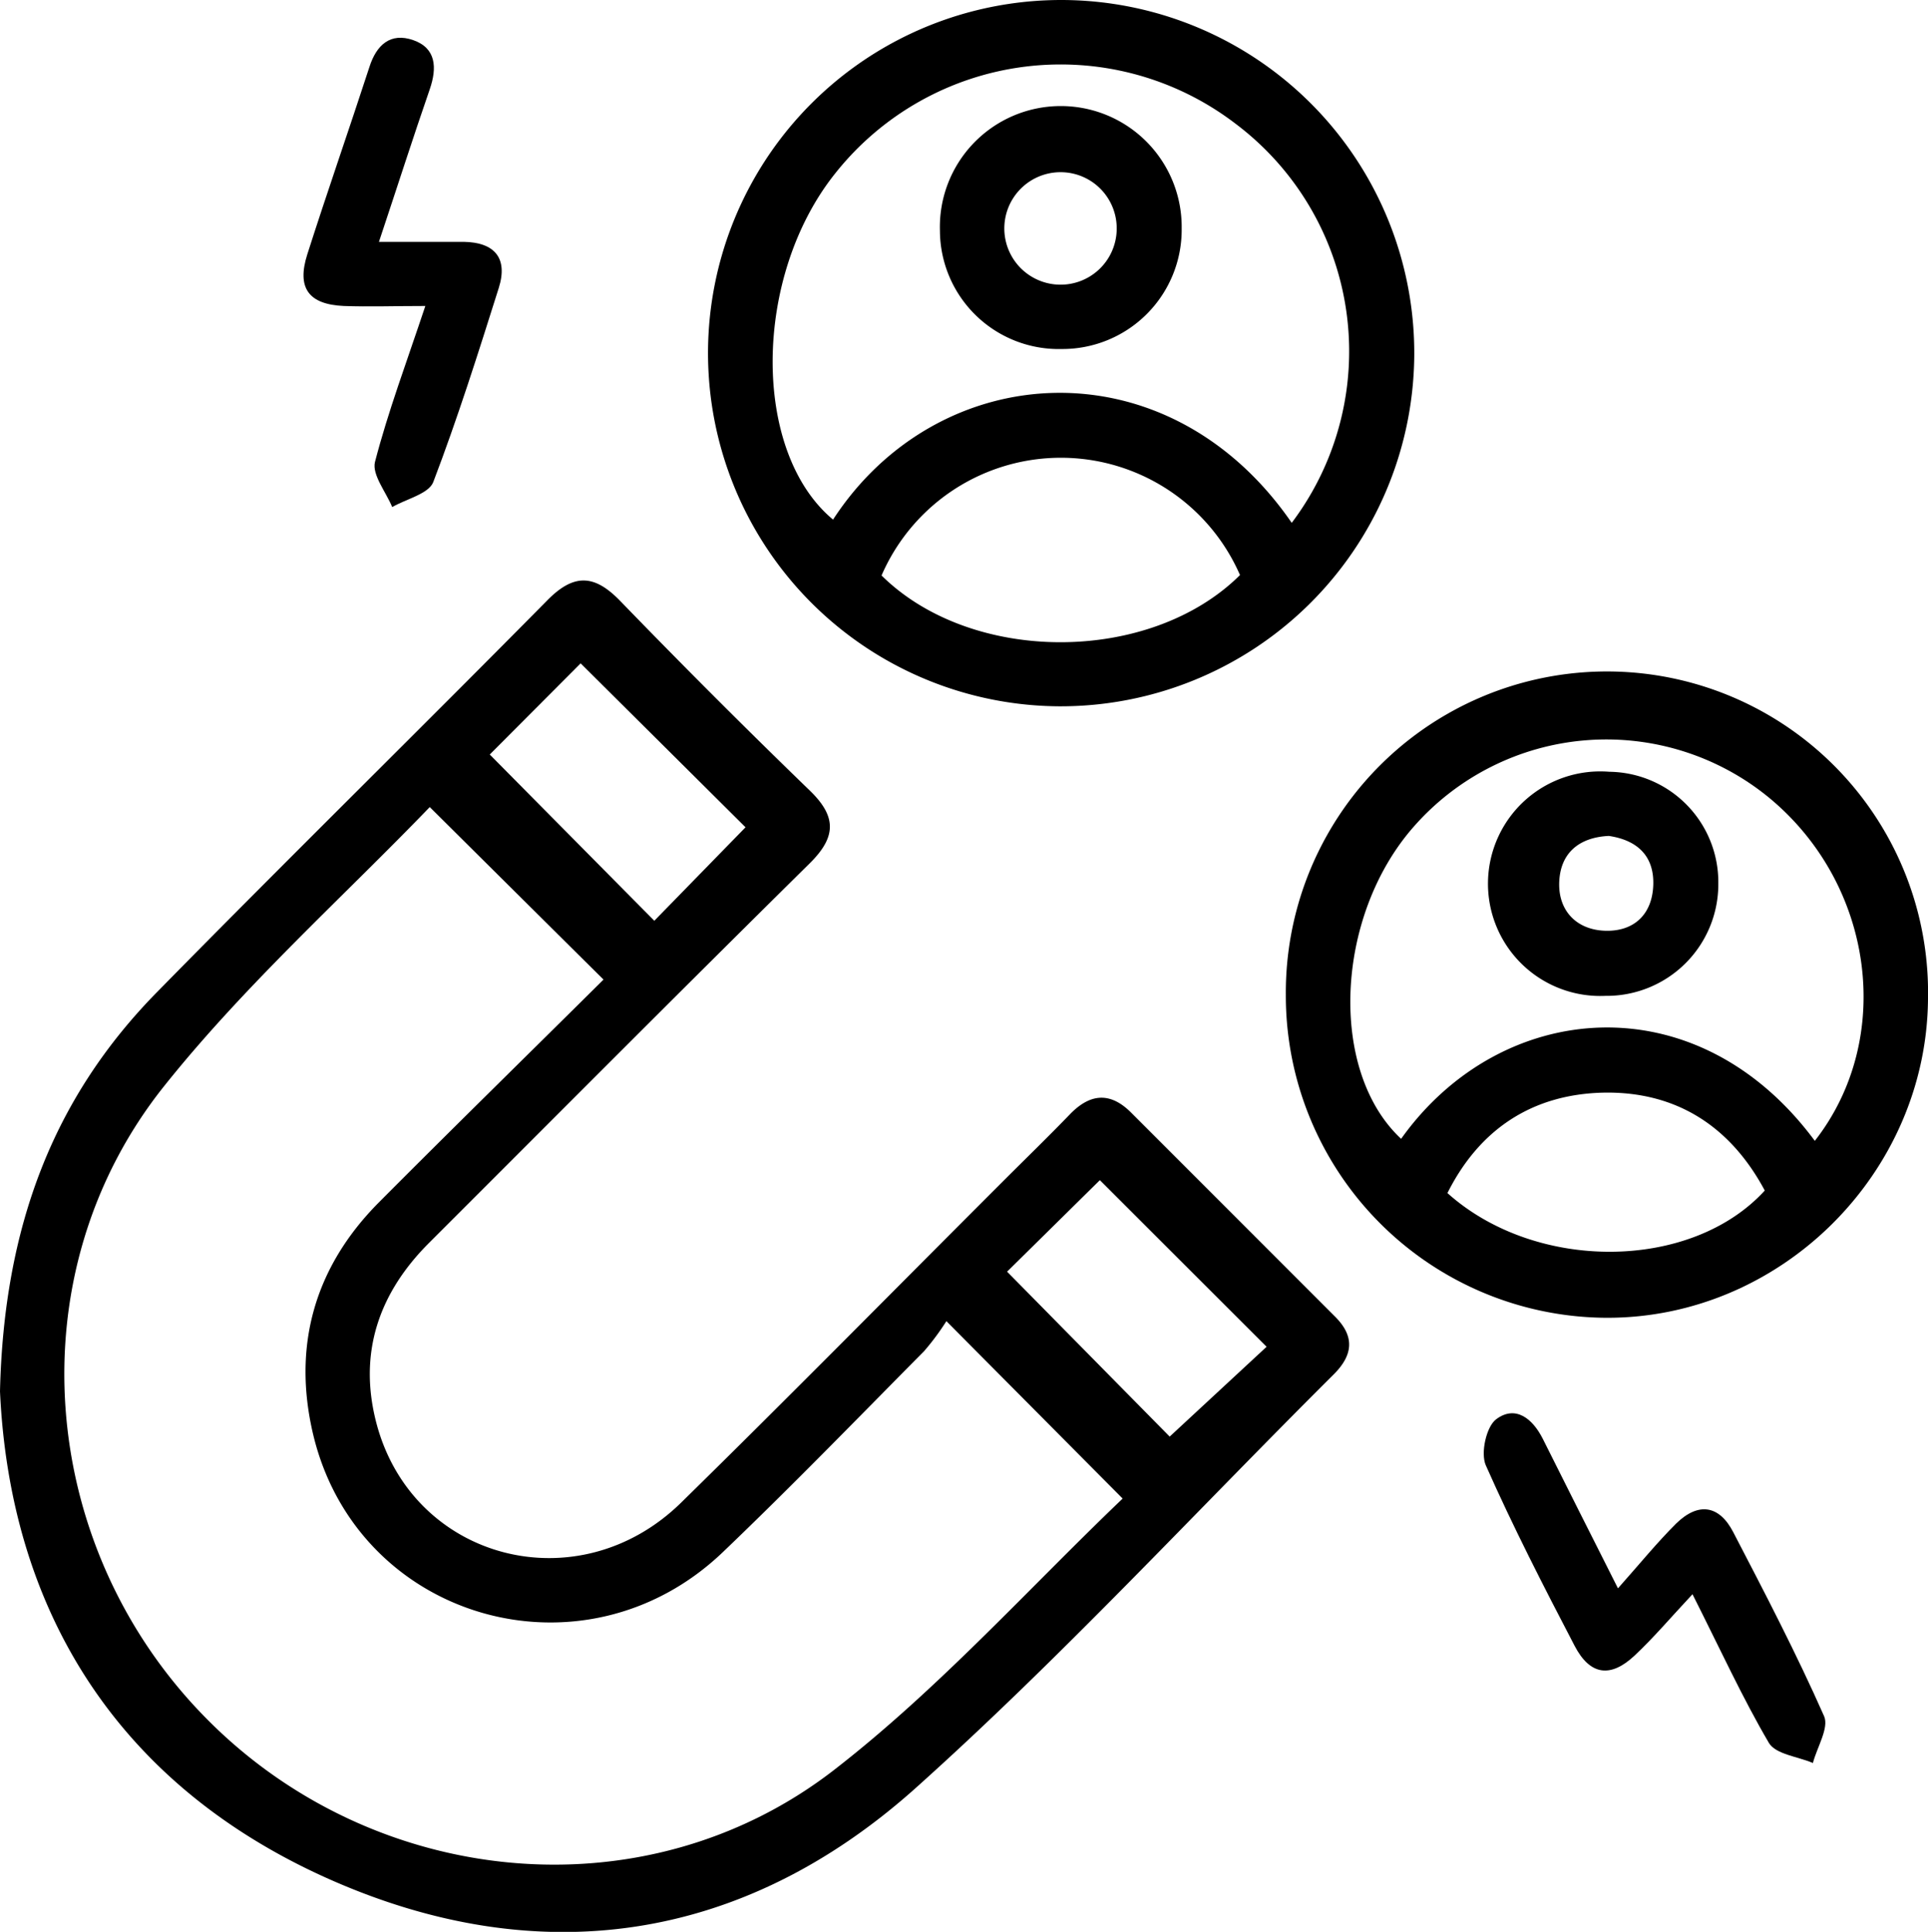
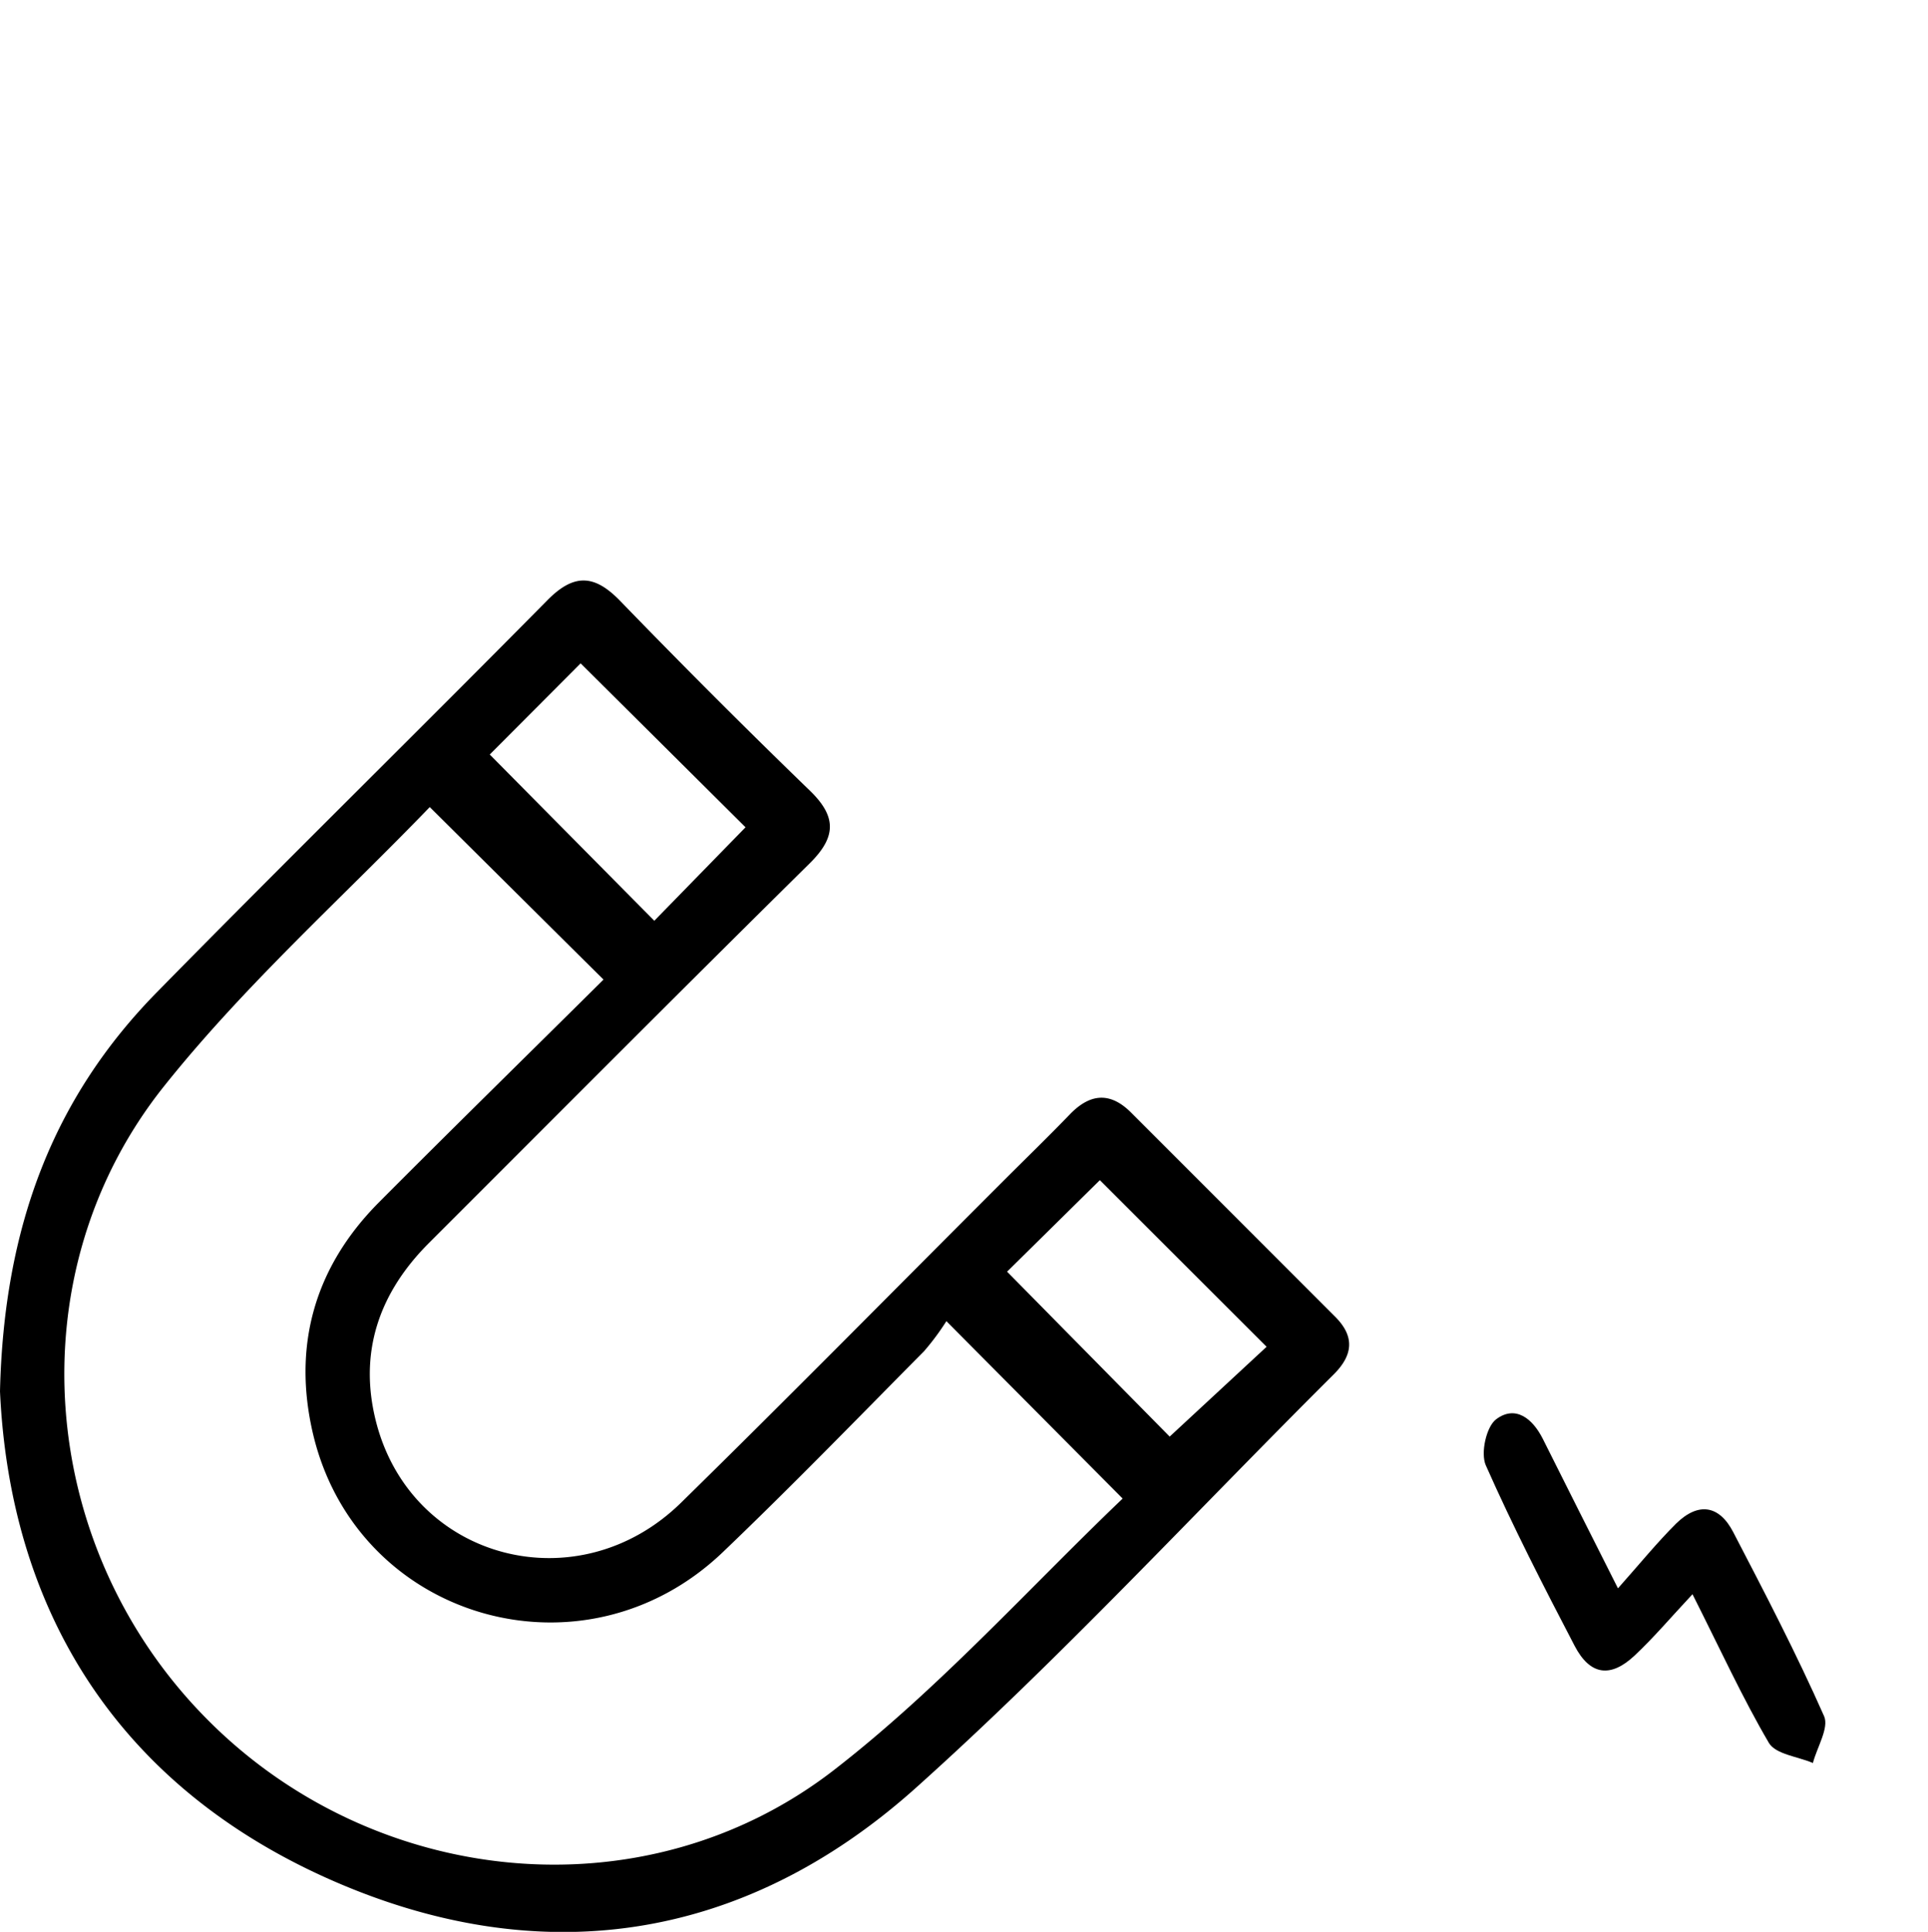
<svg xmlns="http://www.w3.org/2000/svg" id="Layer_1" data-name="Layer 1" viewBox="0 0 274.74 275.27">
  <path d="M0,198.25c.55-23.54,7.63-41.88,22.38-56.89C40.79,122.61,59.55,104.21,78,85.53c3.78-3.83,6.69-3.7,10.36.08q13.32,13.76,27.07,27.07c3.83,3.72,3.73,6.61-.06,10.35-18.16,17.93-36.14,36-54.22,54.06-7.23,7.21-10.11,15.79-7.51,25.7,5.15,19.55,28.73,25.72,43.42,11.32,15.41-15.11,30.56-30.49,45.82-45.74,3.19-3.19,6.42-6.32,9.55-9.56,2.88-3,5.75-3.28,8.75-.28q14.53,14.53,29.06,29.07c2.88,2.87,2.54,5.52-.2,8.25-19.82,19.72-38.83,40.36-59.64,59-24.64,22-53.81,26.24-83.89,12.73C16.16,253.92,1.4,228.83,0,198.25Zm134.86-10a36,36,0,0,1-3.18,4.28c-9.51,9.6-18.92,19.31-28.69,28.65-19.81,18.92-52,9.71-58.35-16.72-3-12.58.13-23.85,9.34-33.12C64.67,160.6,75.5,150,86,139.58,77.63,131.28,69.7,123.4,61.24,115c-12.39,12.86-26.35,25.34-37.86,39.77-21.32,26.72-18.1,65.6,5.93,90,23.83,24.25,62.44,28.29,89.4,7.54,15-11.59,27.89-26,41.27-38.78ZM69.79,107.51,93.24,131.2l13-13.32L82.74,94.52Zm73.72,73.69,23.17,23.5,13.81-12.8-23.76-23.74Z" />
-   <path d="M150.86,100.64a50.32,50.32,0,1,1,50.67-49.71A50.39,50.39,0,0,1,150.86,100.64ZM184.07,74.5A40.58,40.58,0,0,0,176,17.58,41,41,0,0,0,119,24.73c-11.74,14.71-11.89,39.66-.29,49.31C133.69,51,166.35,48.77,184.07,74.5ZM125.62,82c12.85,12.71,38.26,12.67,51.08-.06a27.85,27.85,0,0,0-51.08.06Z" />
-   <path d="M183.23,141.75a45.76,45.76,0,1,1,91.51.59c-.2,24.89-21,45.51-45.82,45.43A45.91,45.91,0,0,1,183.23,141.75Zm75.38,20.81c11.39-14.55,8.47-36.51-6.5-48.88a36.53,36.53,0,0,0-50.65,4.11c-11.26,12.79-12.16,34.84-1.8,44.48C213.81,142.41,241.73,139.76,258.61,162.56ZM206.26,170c12.6,11.3,34.74,11.12,45.22-.36-4.91-9.18-12.65-14.15-23-13.95C218.37,155.92,210.83,160.88,206.26,170Z" />
-   <path d="M54,34.46c4.64,0,8.36,0,12.08,0,4.39.07,6.33,2.31,5,6.55-2.93,9.29-5.87,18.59-9.34,27.68-.65,1.68-3.84,2.4-5.85,3.56C55,70.1,53,67.65,53.43,65.84c1.87-7.21,4.51-14.22,7.18-22.24-4.33,0-8,.13-11.63,0-5-.23-6.72-2.56-5.19-7.36,2.85-8.92,5.94-17.76,8.84-26.66,1-3.17,3-5,6.26-3.86s3.41,3.93,2.35,7C58.88,19.54,56.66,26.48,54,34.46Z" />
  <path d="M241.18,227.16c-3.14,3.36-5.55,6.21-8.25,8.74-3.44,3.23-6.36,2.81-8.55-1.39-4.42-8.47-8.79-17-12.65-25.71-.77-1.73.06-5.51,1.47-6.57,2.75-2.06,5.19-.11,6.65,2.79,3.34,6.69,6.71,13.36,10.71,21.3,3.08-3.46,5.54-6.49,8.28-9.22C242,214,245,214.45,247,218.34c4.49,8.64,9,17.3,12.93,26.19.74,1.66-1,4.42-1.59,6.68-2.15-.92-5.31-1.24-6.27-2.86C248.3,241.92,245.18,235.09,241.18,227.16Z" />
-   <path d="M151.31,49.73a16.93,16.93,0,0,1-17.37-16.84,17.23,17.23,0,1,1,34.45-.34A17,17,0,0,1,151.31,49.73Zm7.82-17a8,8,0,0,0-7.53-8.18,8,8,0,1,0-.94,16A8,8,0,0,0,159.13,32.76Z" />
-   <path d="M228.77,141.9a16,16,0,1,1,.57-31.93,15.73,15.73,0,0,1,15.52,15.93A15.91,15.91,0,0,1,228.77,141.9Zm.48-22.79c-4.31.21-6.9,2.5-7.06,6.57s2.45,6.8,6.52,6.94,6.73-2.27,6.88-6.5S233.22,119.69,229.25,119.11Z" />
</svg>